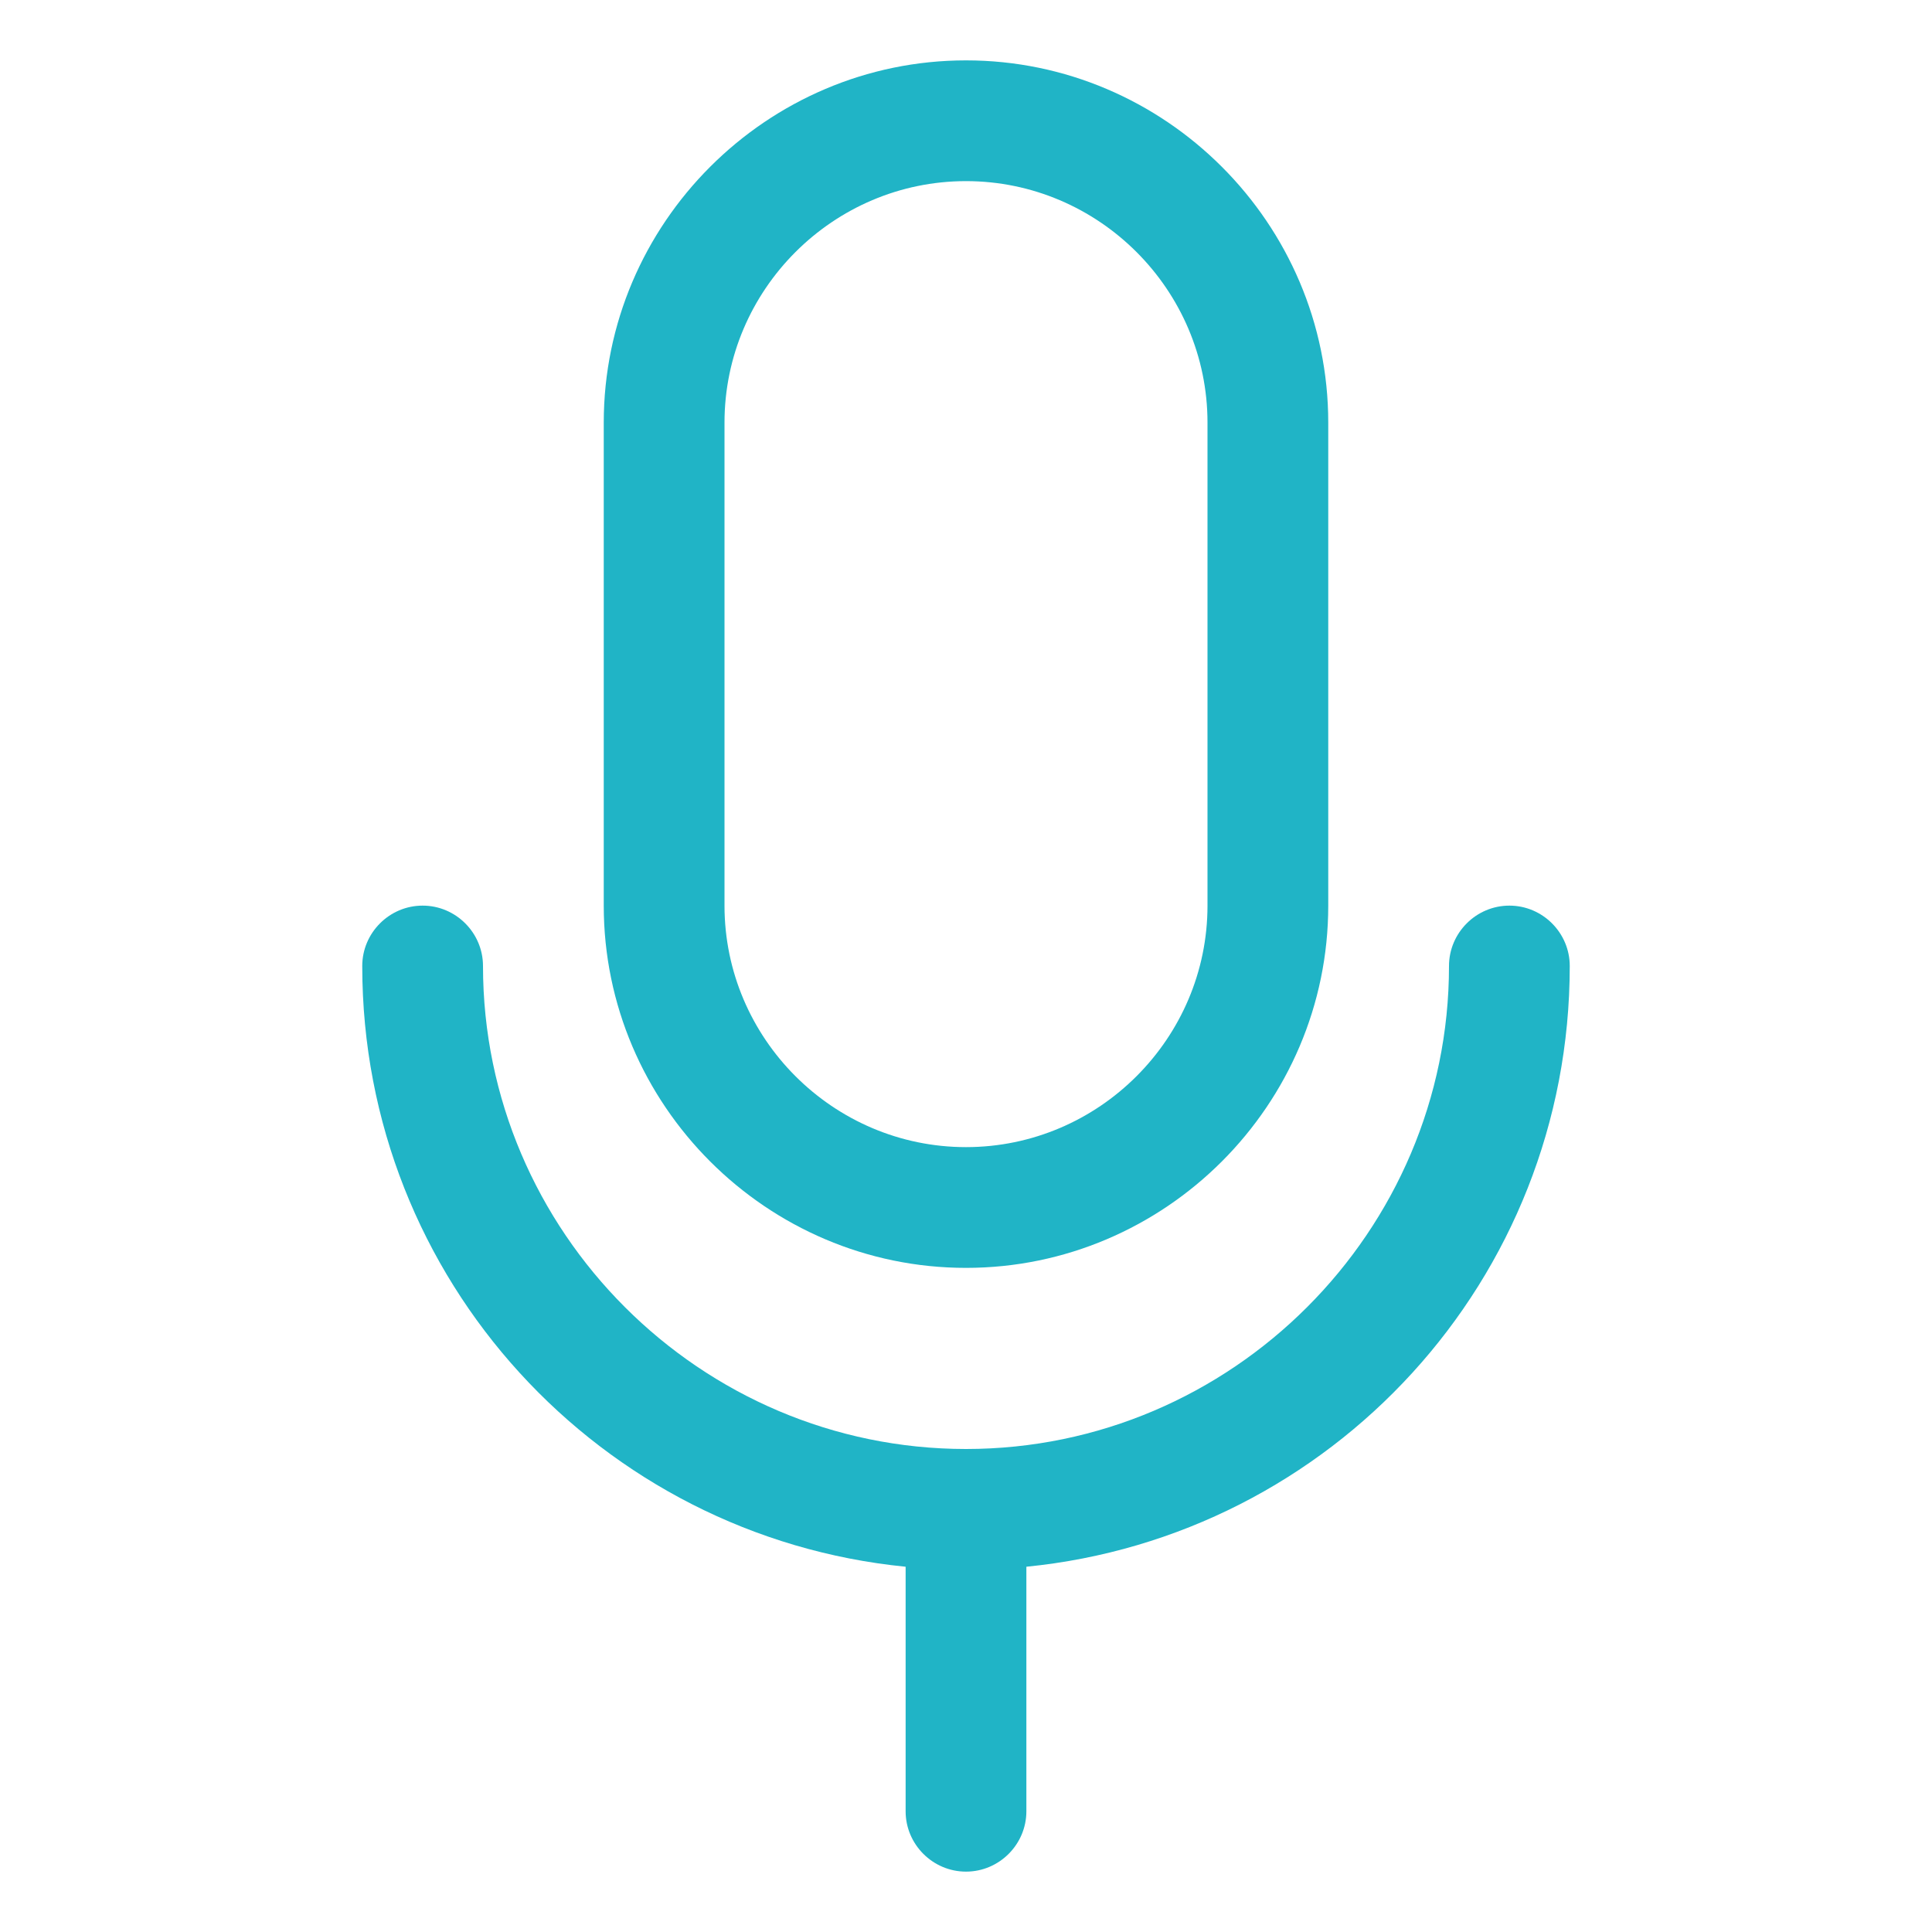
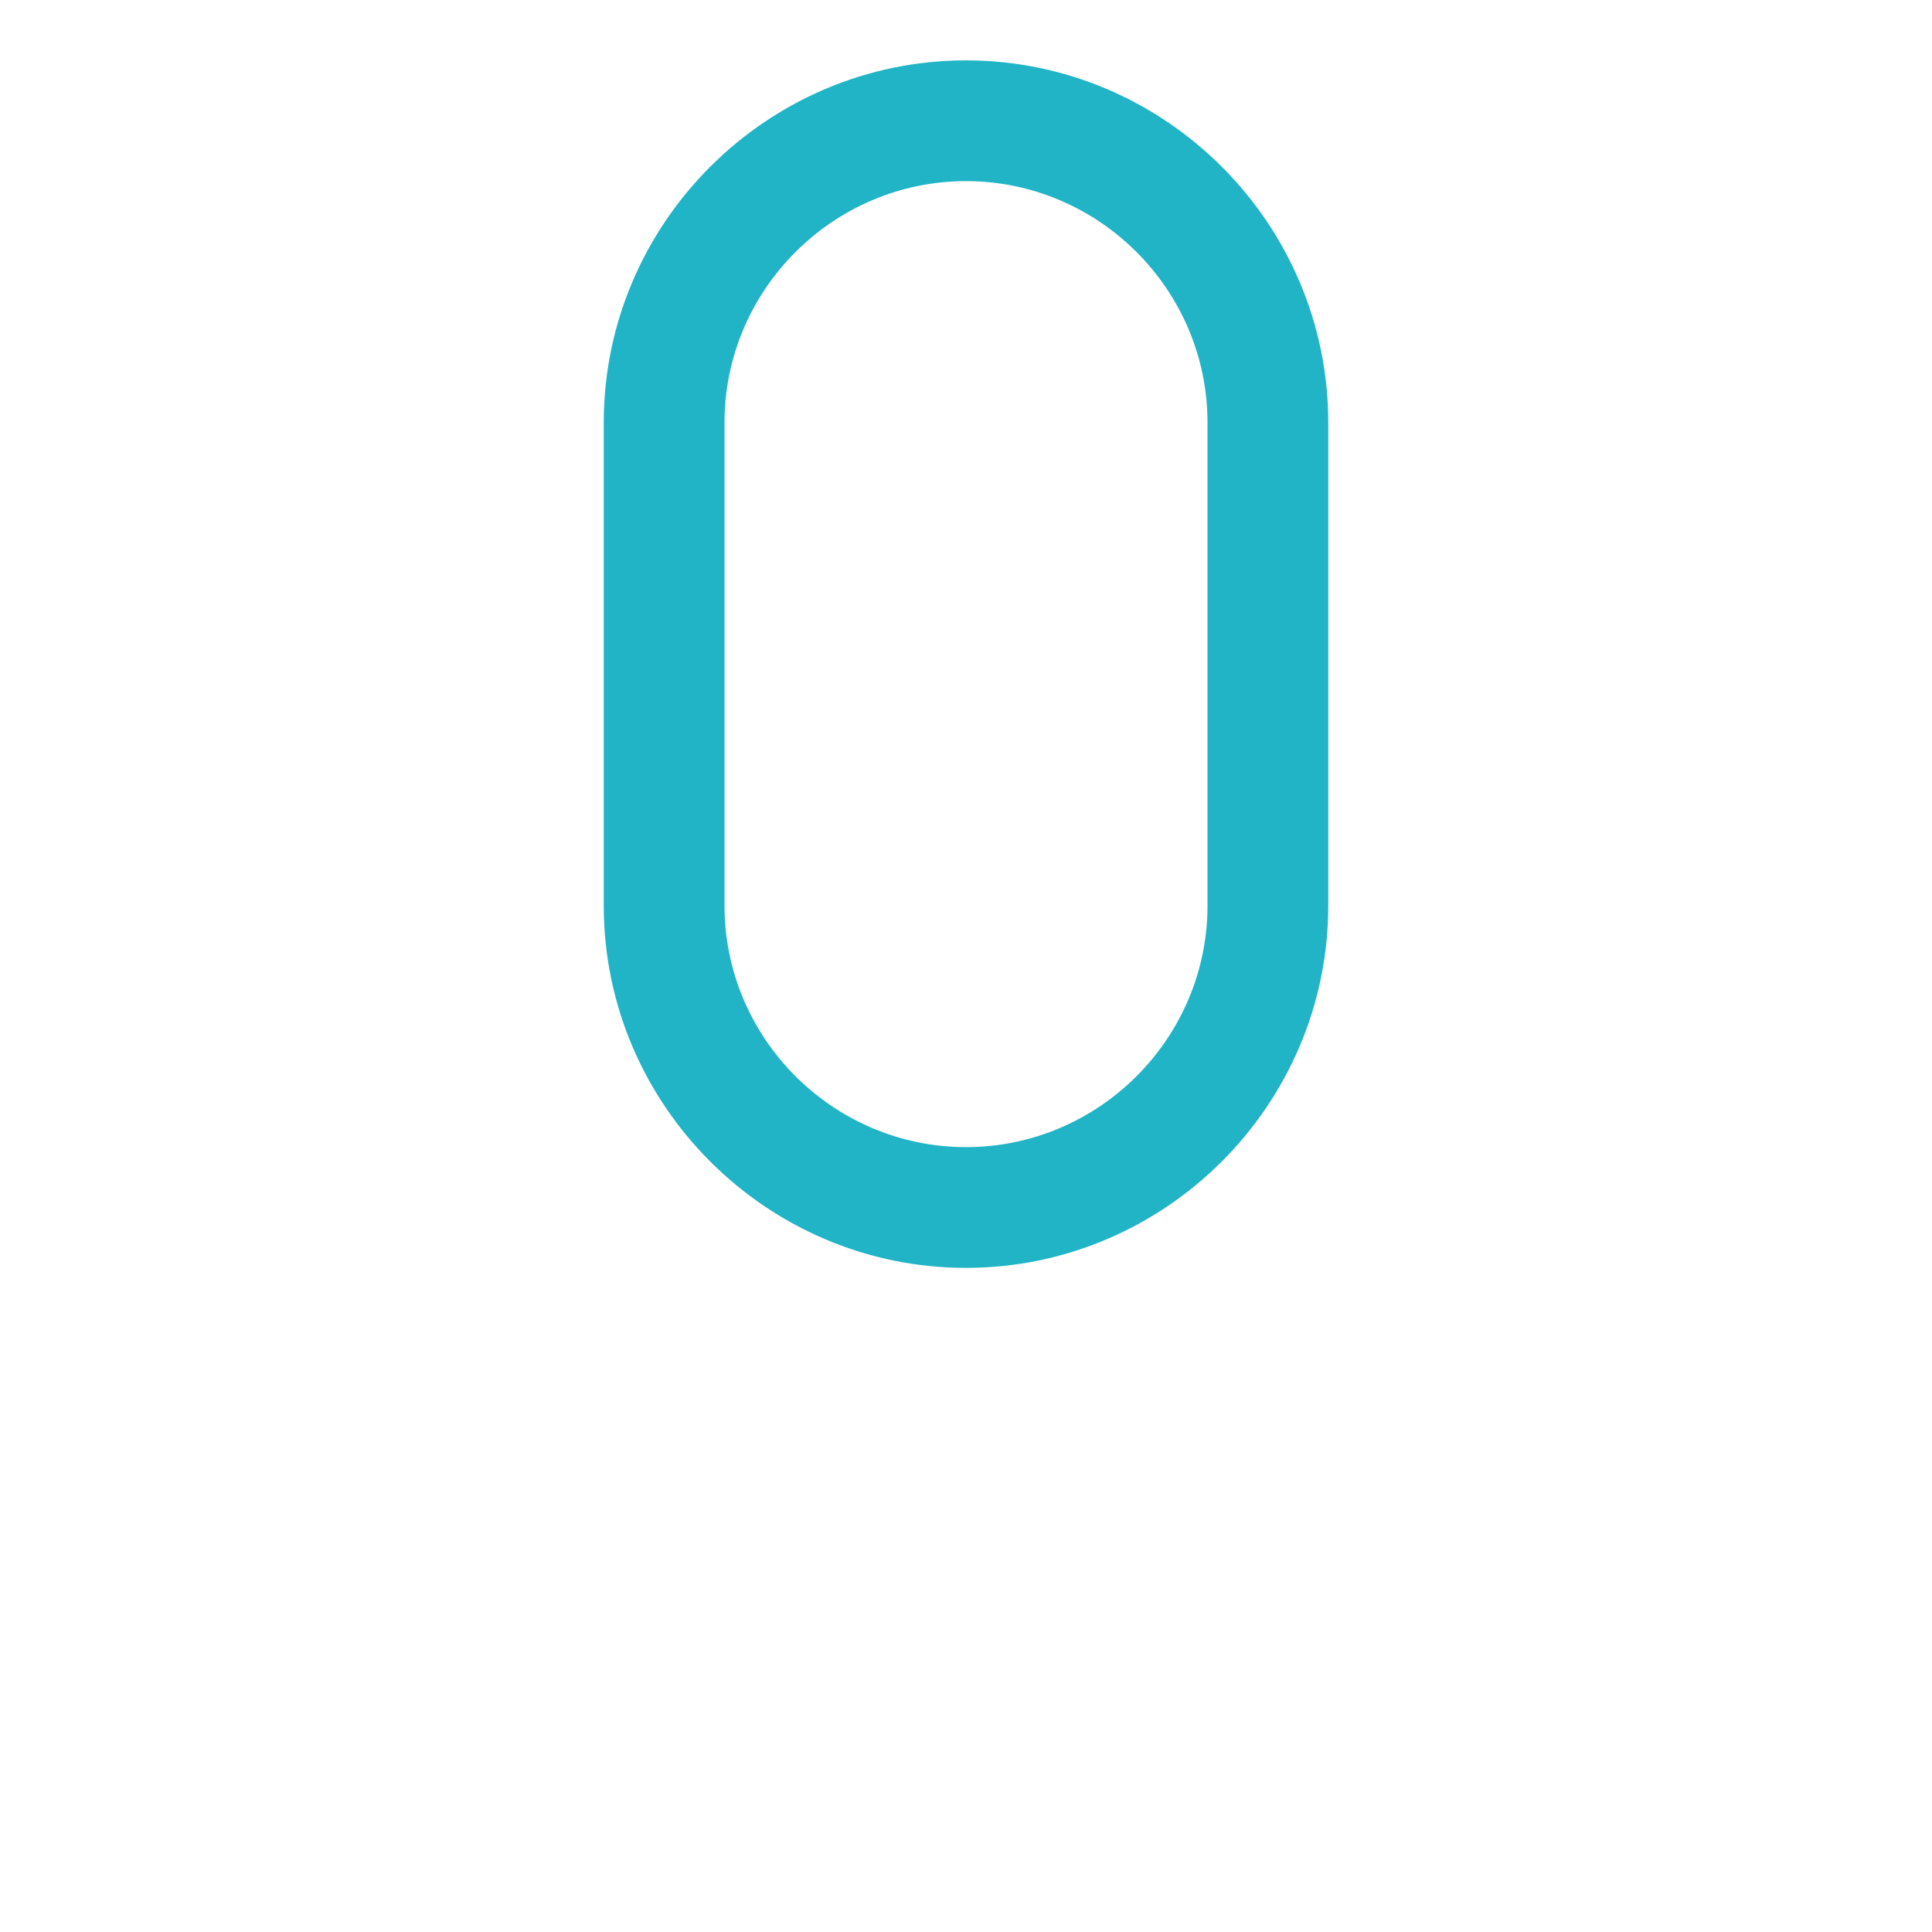
<svg xmlns="http://www.w3.org/2000/svg" height="100" width="100" fill="#20b4c6" viewBox="0 0 64 64">
-   <path d="M52 32c0-1.1-.9-2-2-2s-2 .9-2 2c0 8.8-7.2 16-16 16s-16-7.2-16-16c0-1.1-.9-2-2-2s-2 .9-2 2c0 10.4 7.9 18.9 18 19.9V60c0 1.1.9 2 2 2s2-.9 2-2v-8.1c10.1-1 18-9.5 18-19.9z" />
  <path d="M32 42c6.6 0 12-5.4 12-12V14c0-6.6-5.4-12-12-12S20 7.4 20 14v16c0 6.6 5.4 12 12 12zm-8-28c0-4.4 3.6-8 8-8s8 3.6 8 8v16c0 4.4-3.6 8-8 8s-8-3.6-8-8V14z" />
</svg>